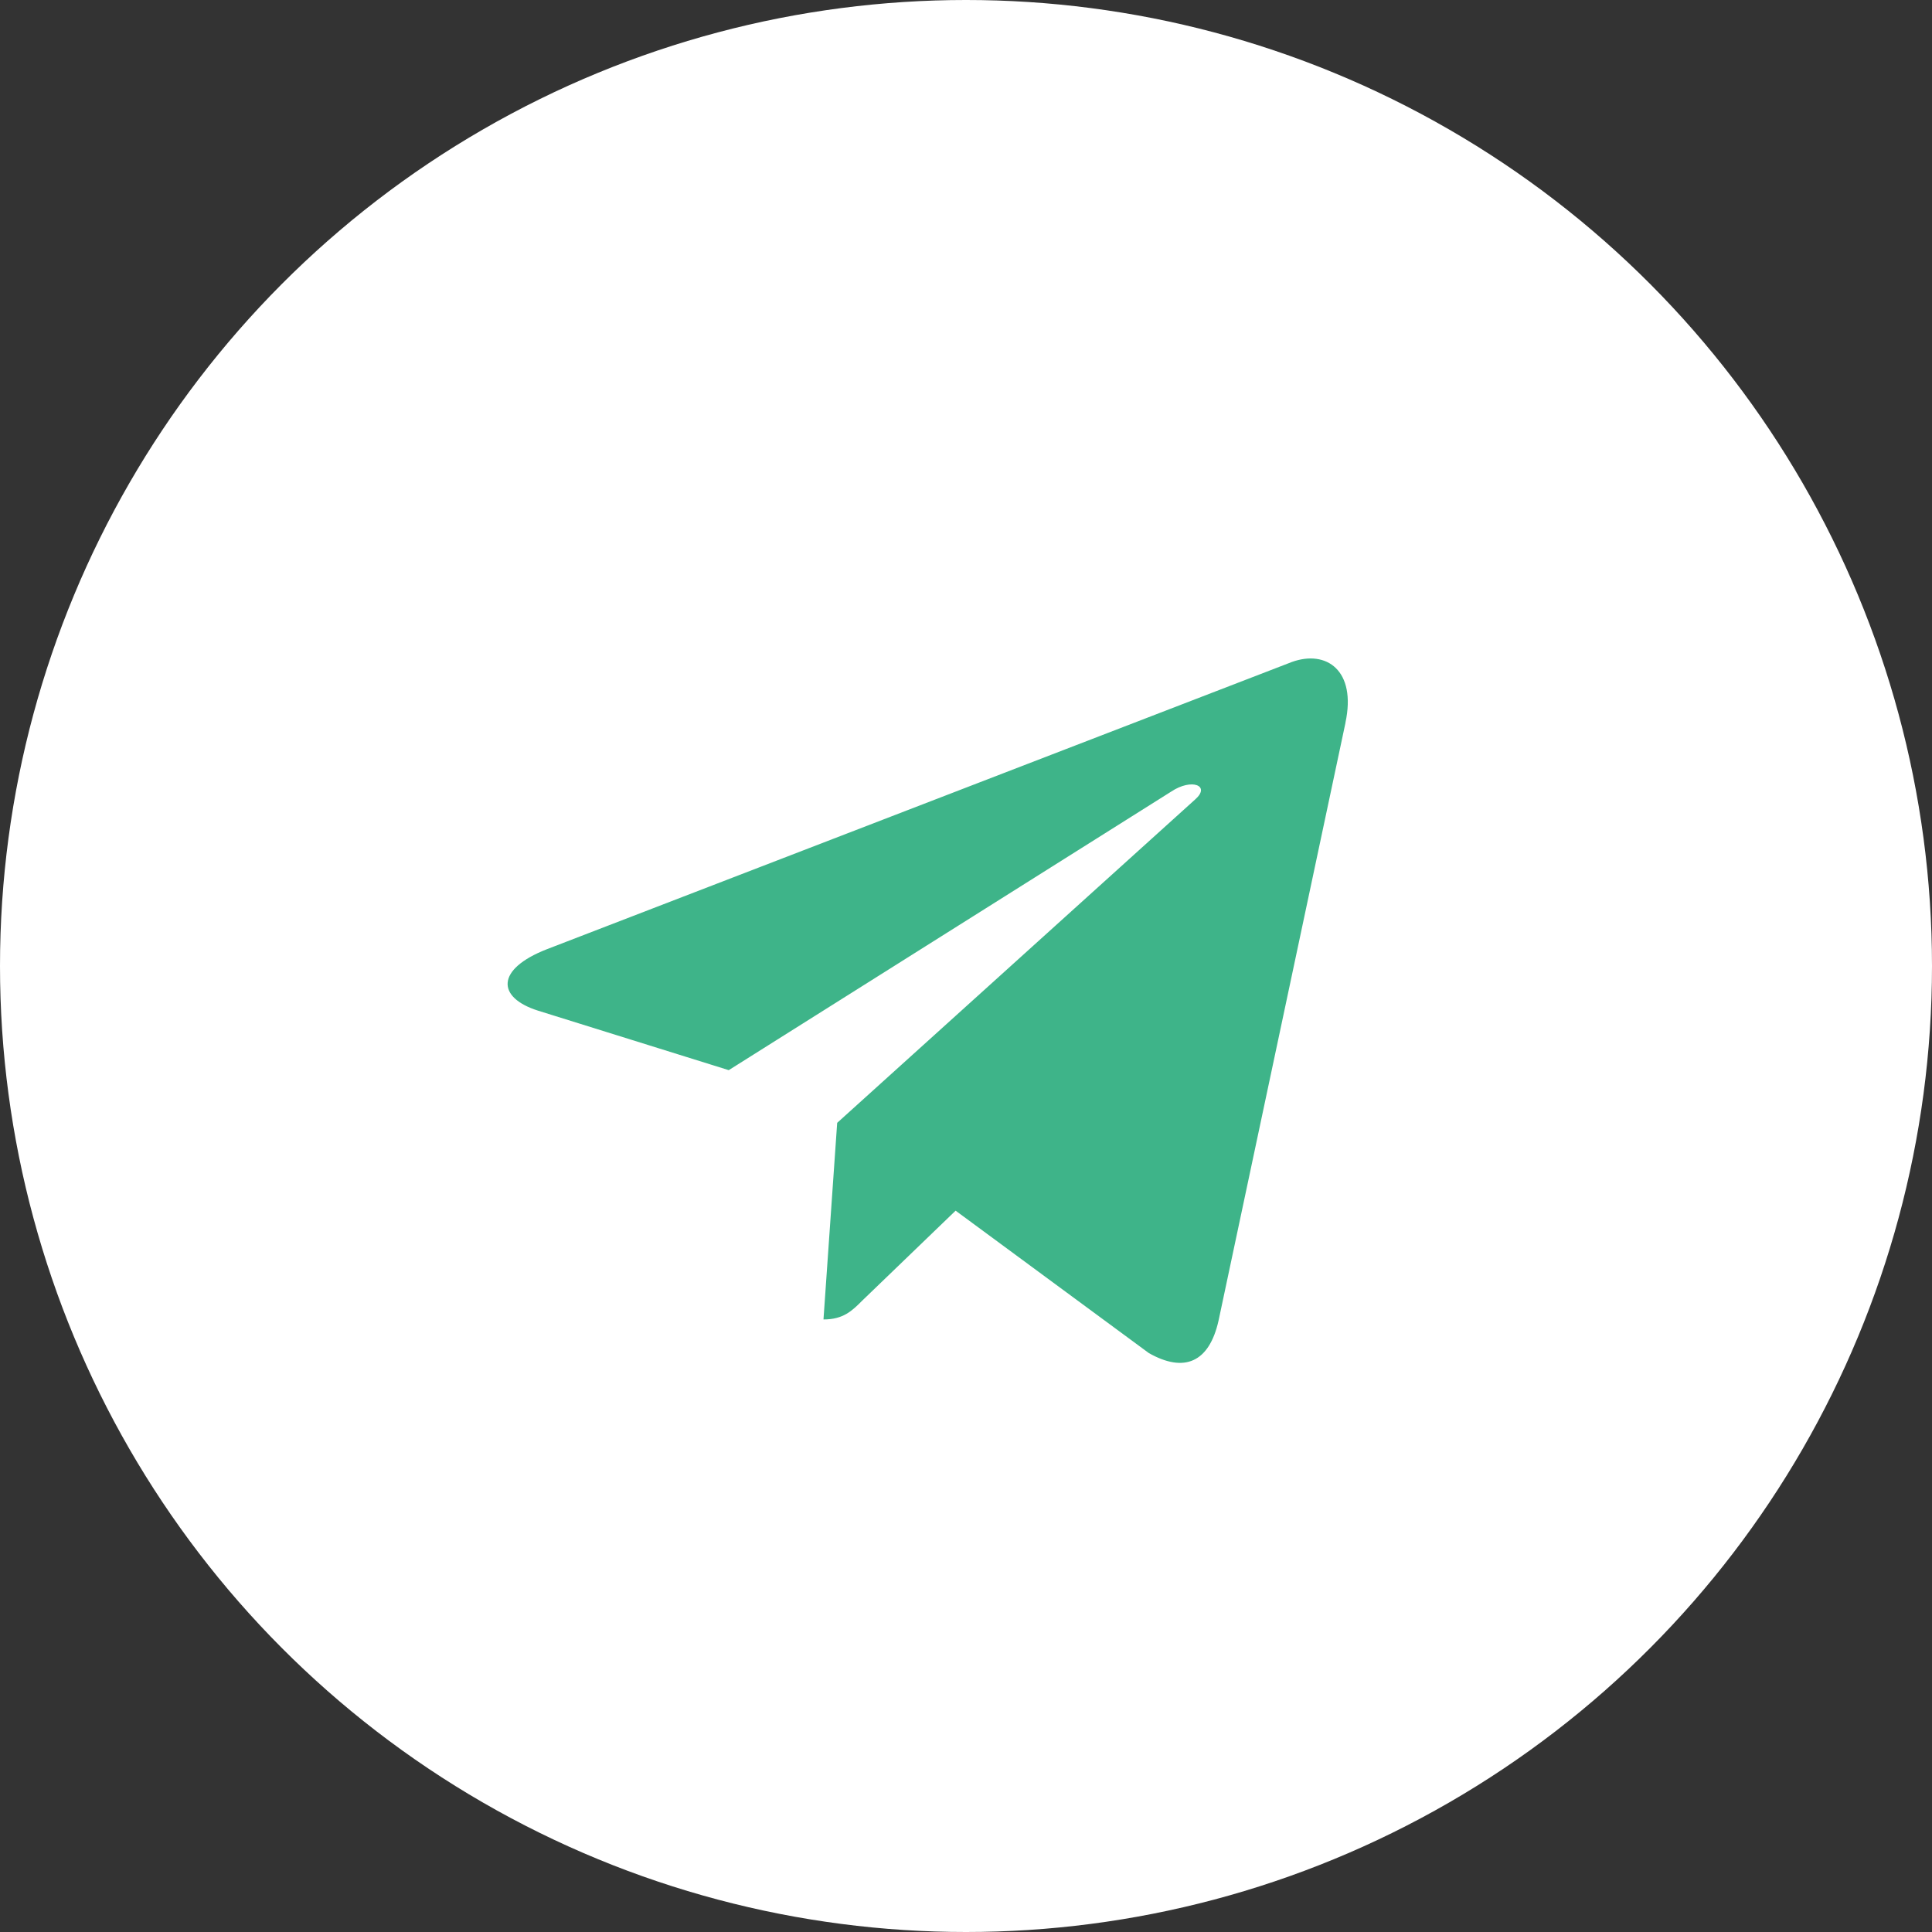
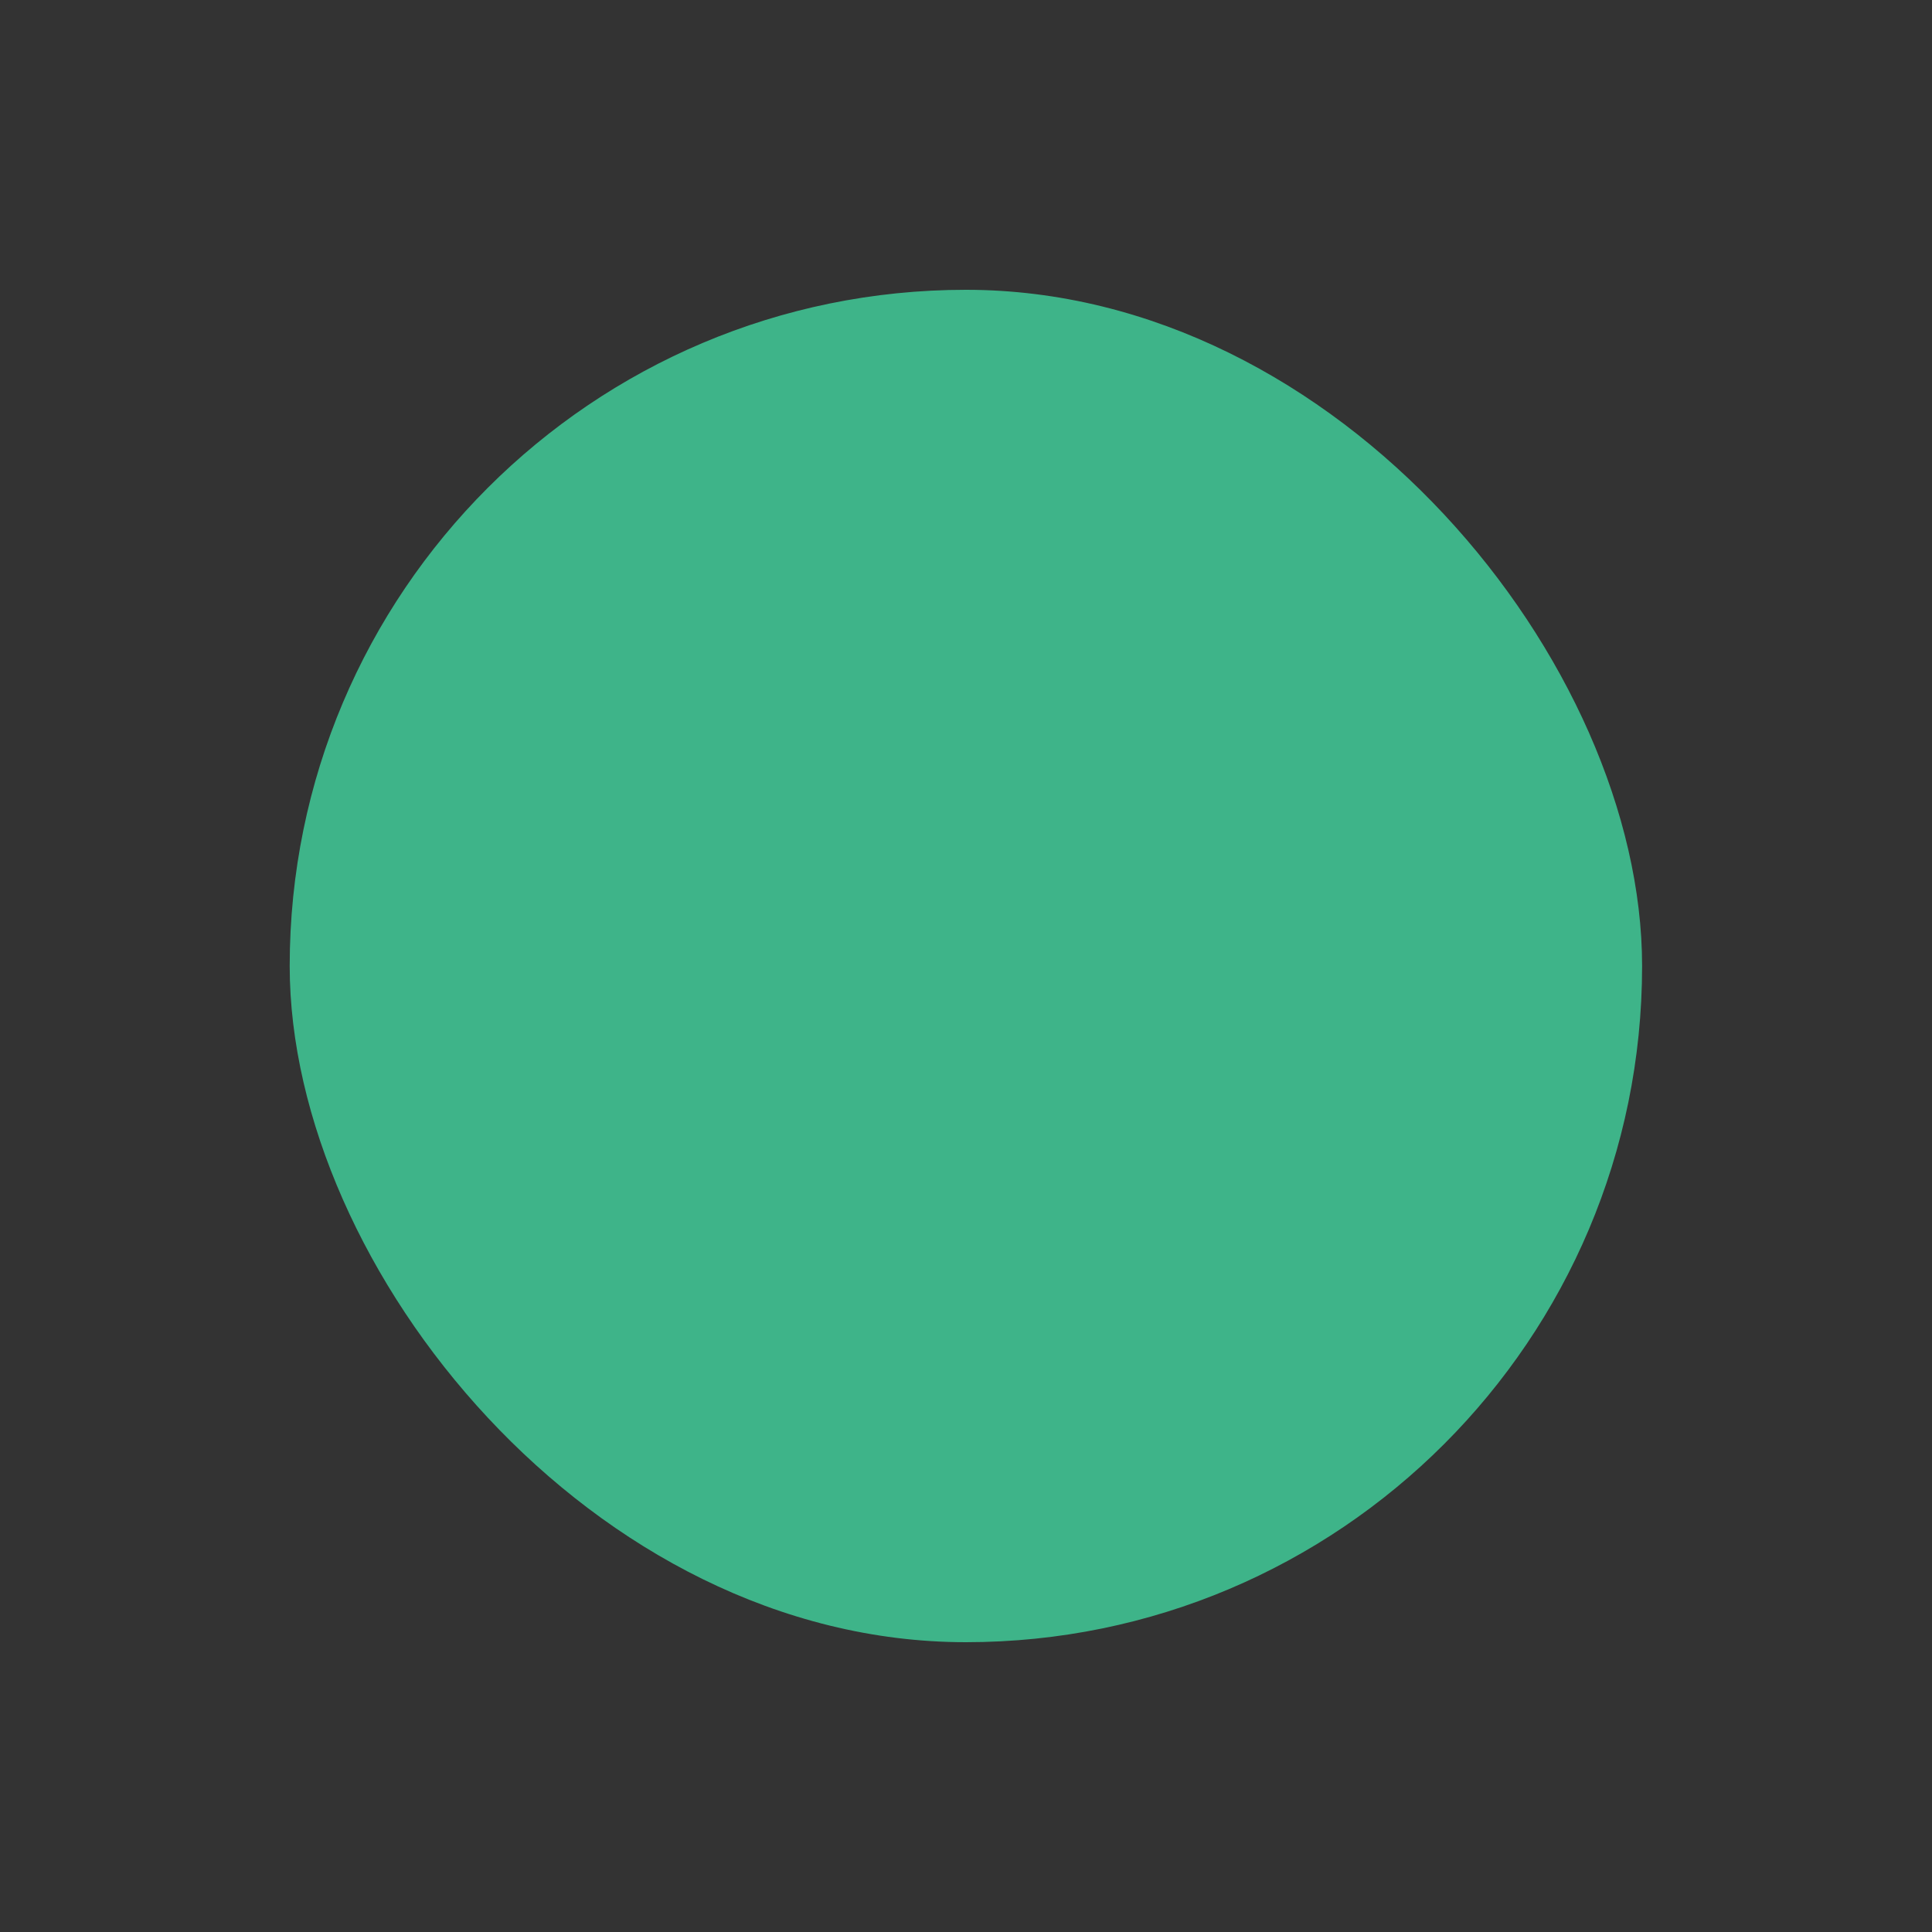
<svg xmlns="http://www.w3.org/2000/svg" width="56" height="56" viewBox="0 0 56 56" fill="none">
  <rect x="0" y="0" width="56" height="56" fill="#333333" stroke="none" />
-   <circle cx="28" cy="28" r="28" fill="white" />
  <g clip-path="url(#clip0_1908_464)">
    <rect x="8.397" y="8.4" width="39.2" height="39.2" rx="19.6" fill="#3EB489" />
-     <path d="M27.998 50.401C40.372 50.401 50.398 40.375 50.398 28.001C50.398 15.627 40.372 5.601 27.998 5.601C15.623 5.601 5.598 15.627 5.598 28.001C5.598 40.375 15.623 50.401 27.998 50.401ZM15.848 27.515L37.445 19.188C38.447 18.826 39.323 19.433 38.998 20.948L39 20.947L35.322 38.271C35.05 39.499 34.32 39.798 33.299 39.219L27.699 35.092L24.998 37.694C24.699 37.993 24.447 38.245 23.869 38.245L24.266 32.546L34.645 23.17C35.097 22.772 34.544 22.548 33.949 22.944L21.123 31.019L15.594 29.294C14.393 28.913 14.367 28.094 15.848 27.515Z" fill="white" />
  </g>
  <defs>
    <clipPath id="clip0_1908_464">
      <rect x="5.598" y="5.601" width="44.8" height="44.8" rx="22.4" fill="white" />
    </clipPath>
  </defs>
</svg>